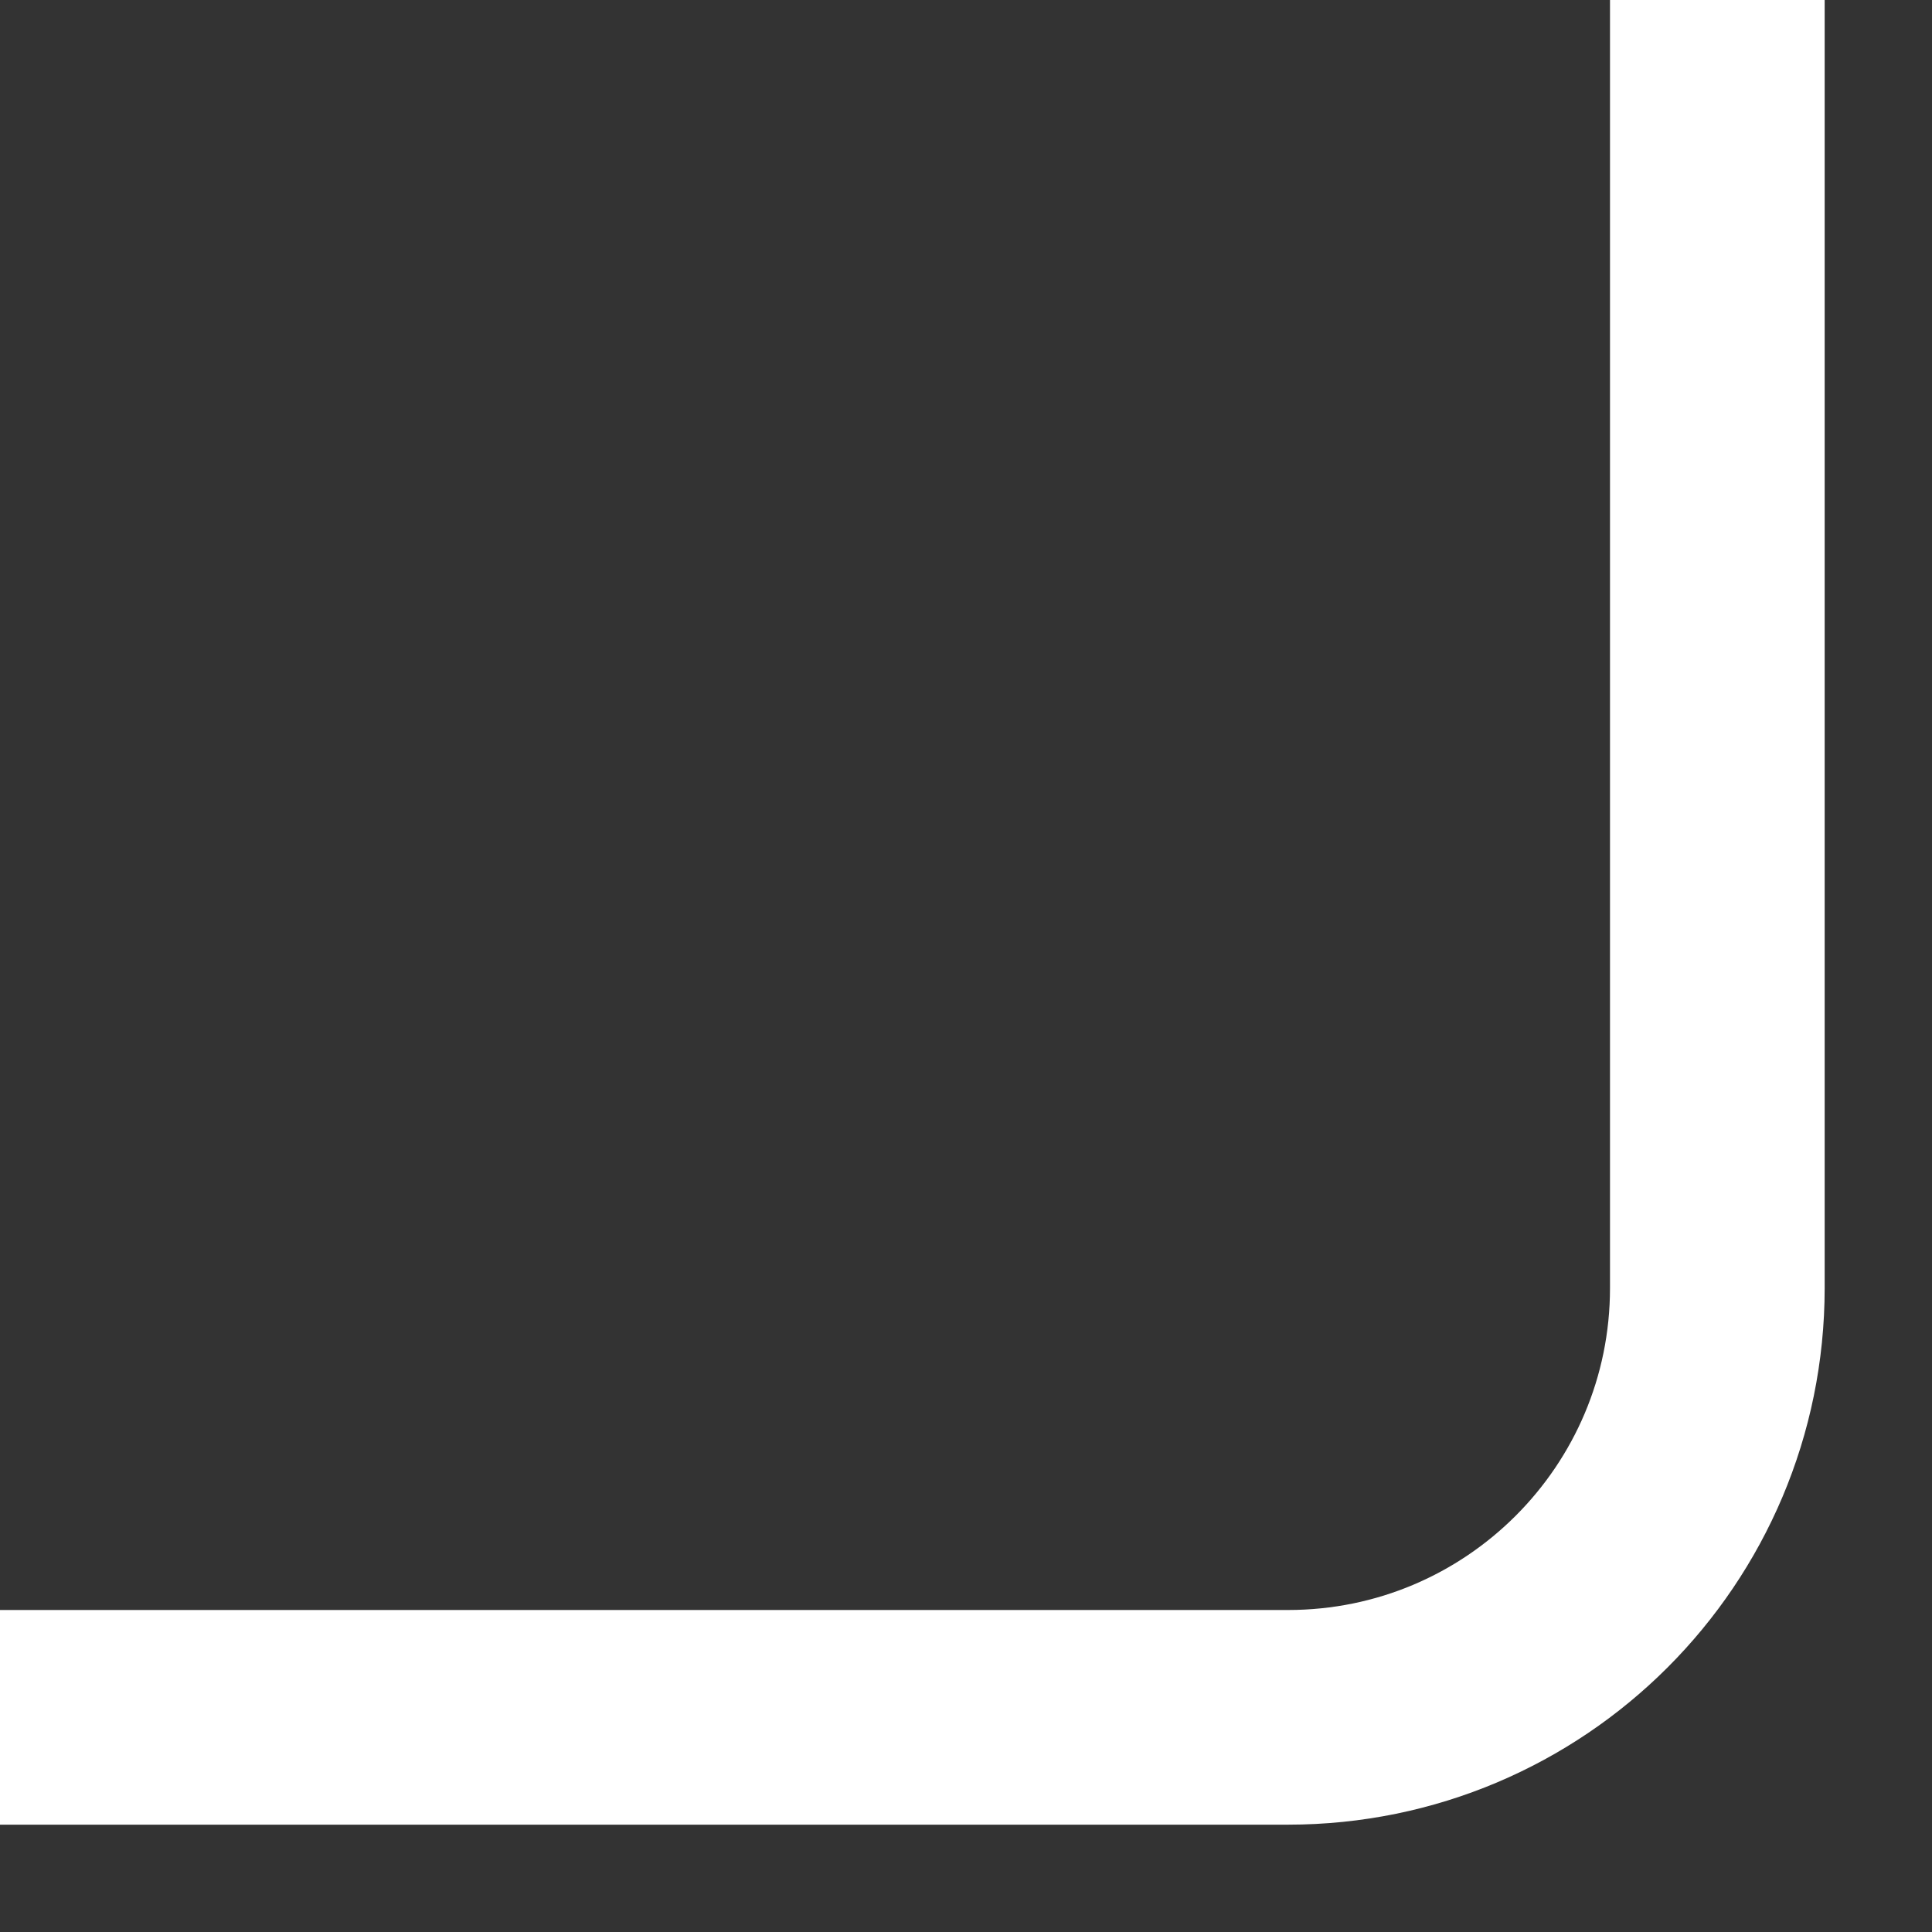
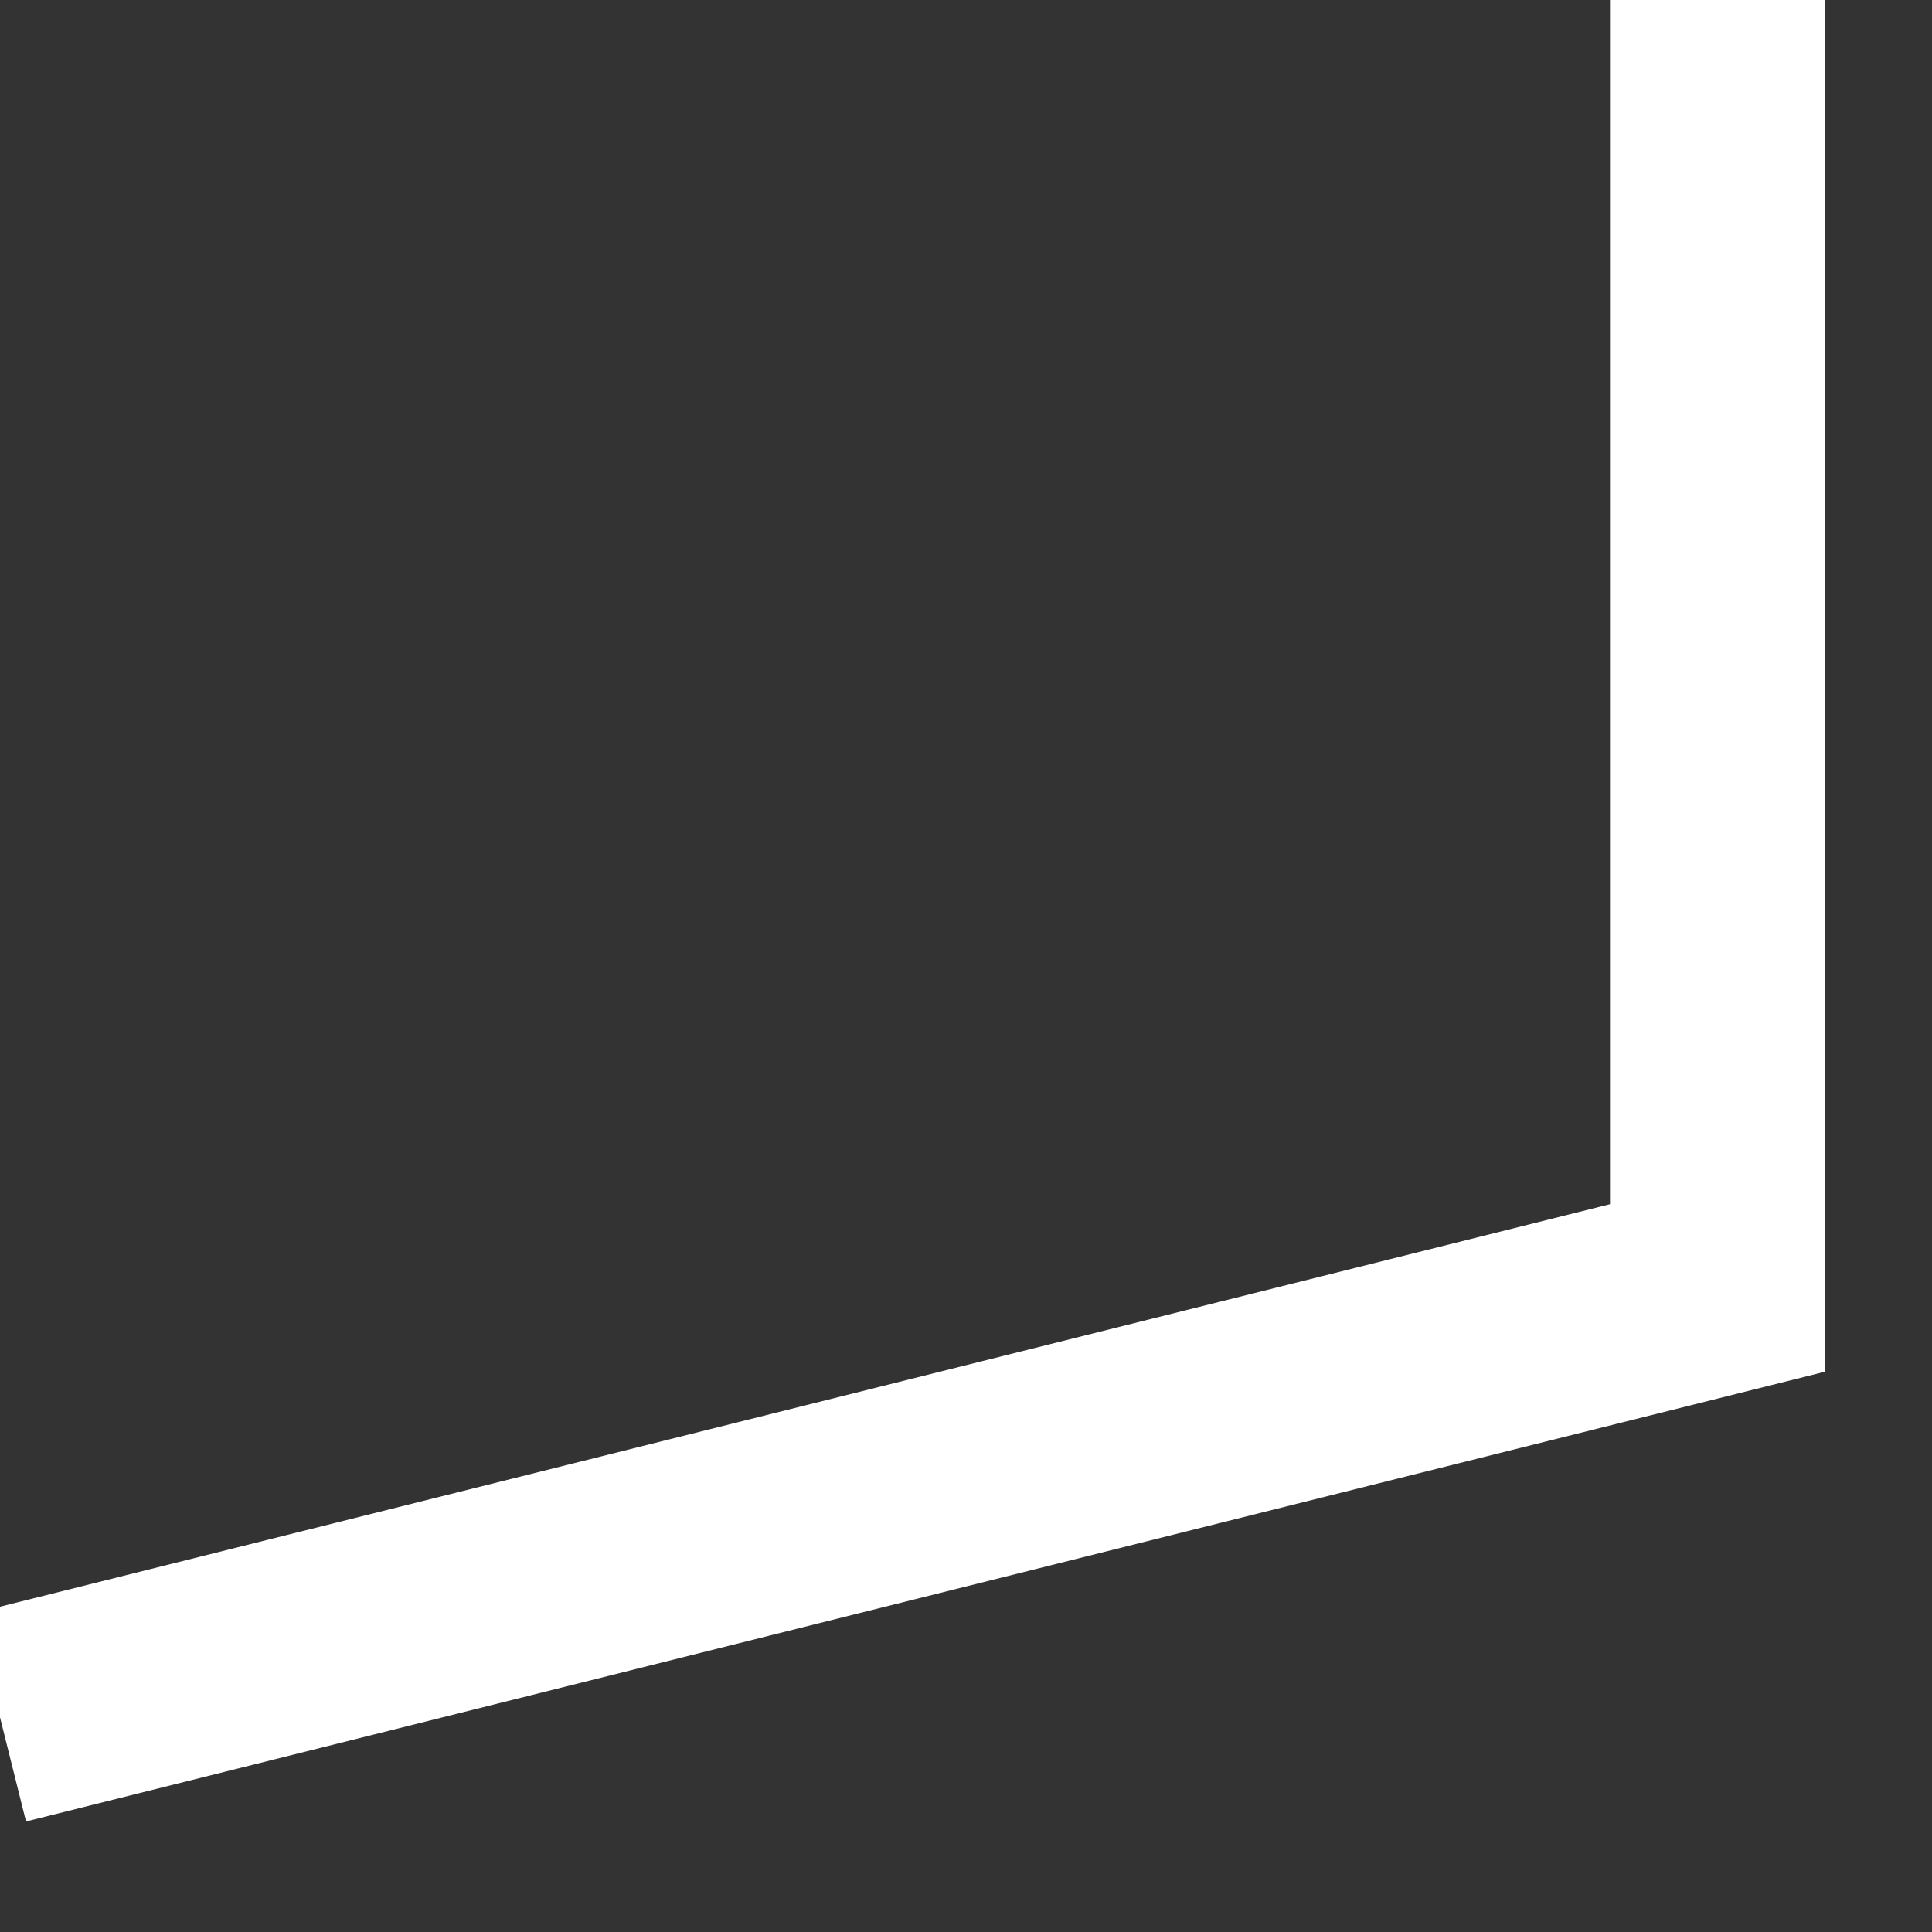
<svg xmlns="http://www.w3.org/2000/svg" width="9" height="9" viewBox="0 0 9 9" fill="none">
  <rect x="0" y="0" width="9" height="9" fill="#333333" stroke="none" />
-   <path d="M8 0L8 6C8 7.105 7.105 8 6 8L0 8" stroke="#FFFFFF" />
+   <path d="M8 0L8 6L0 8" stroke="#FFFFFF" />
</svg>